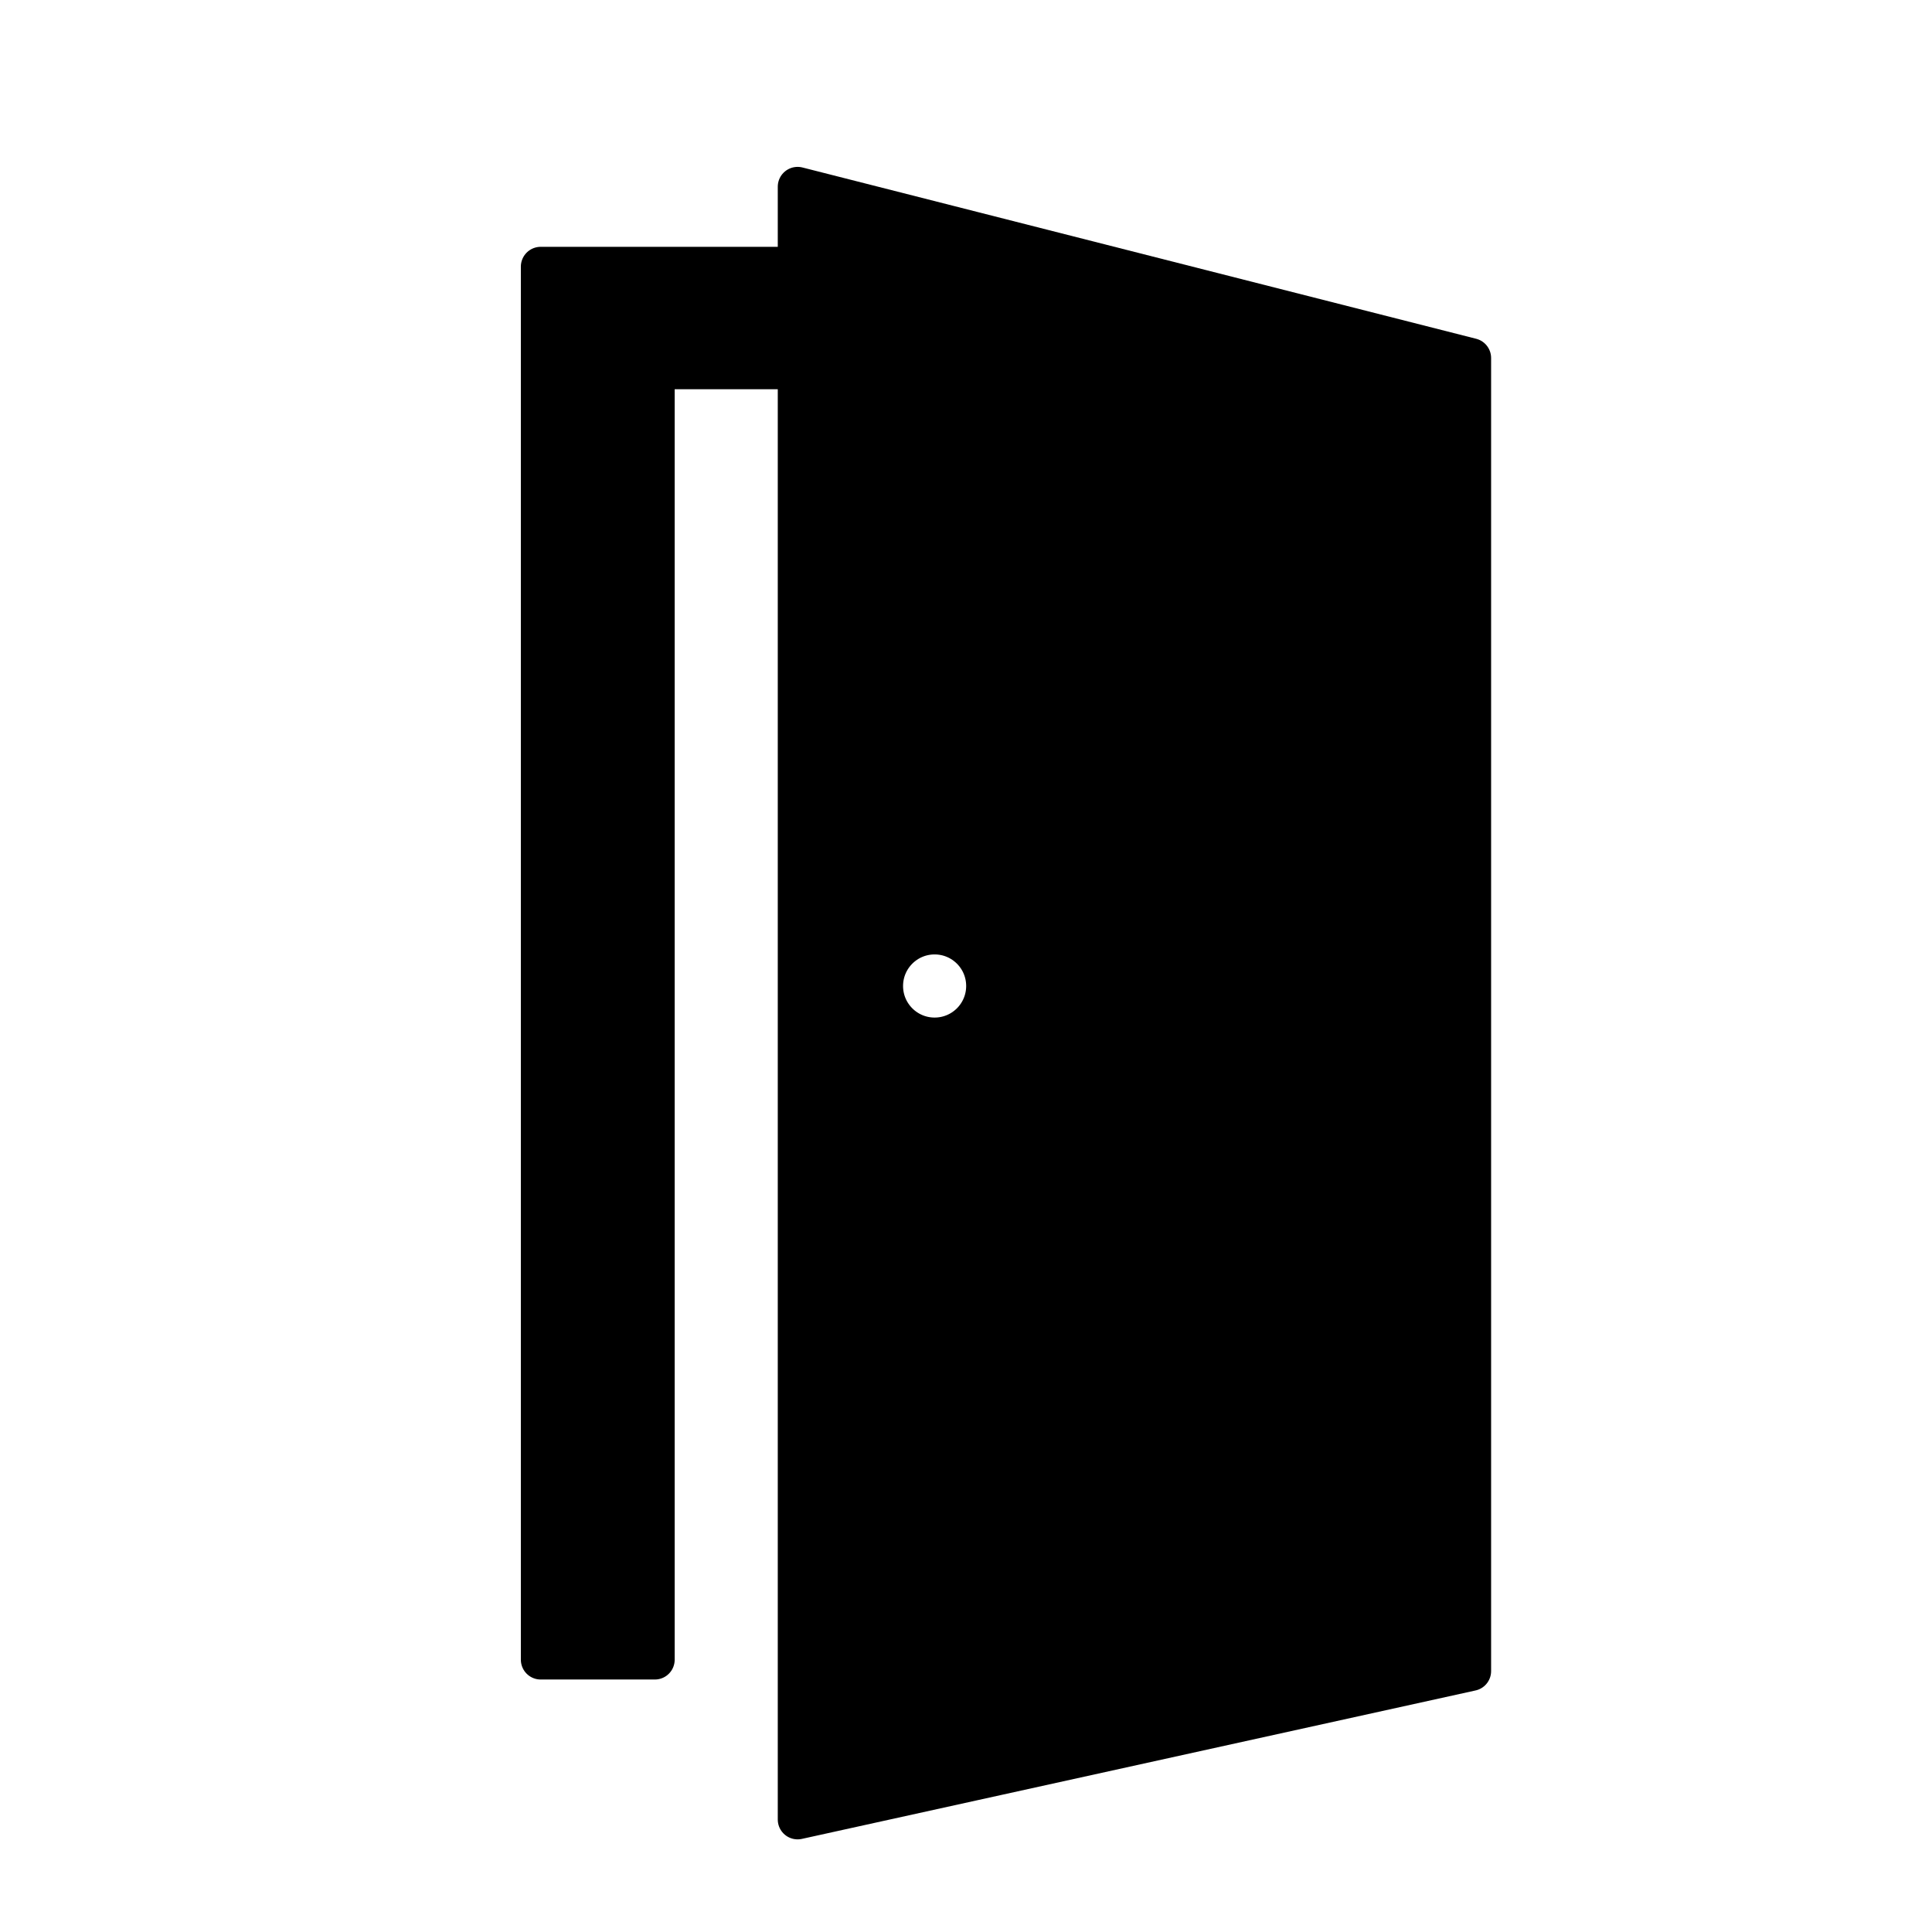
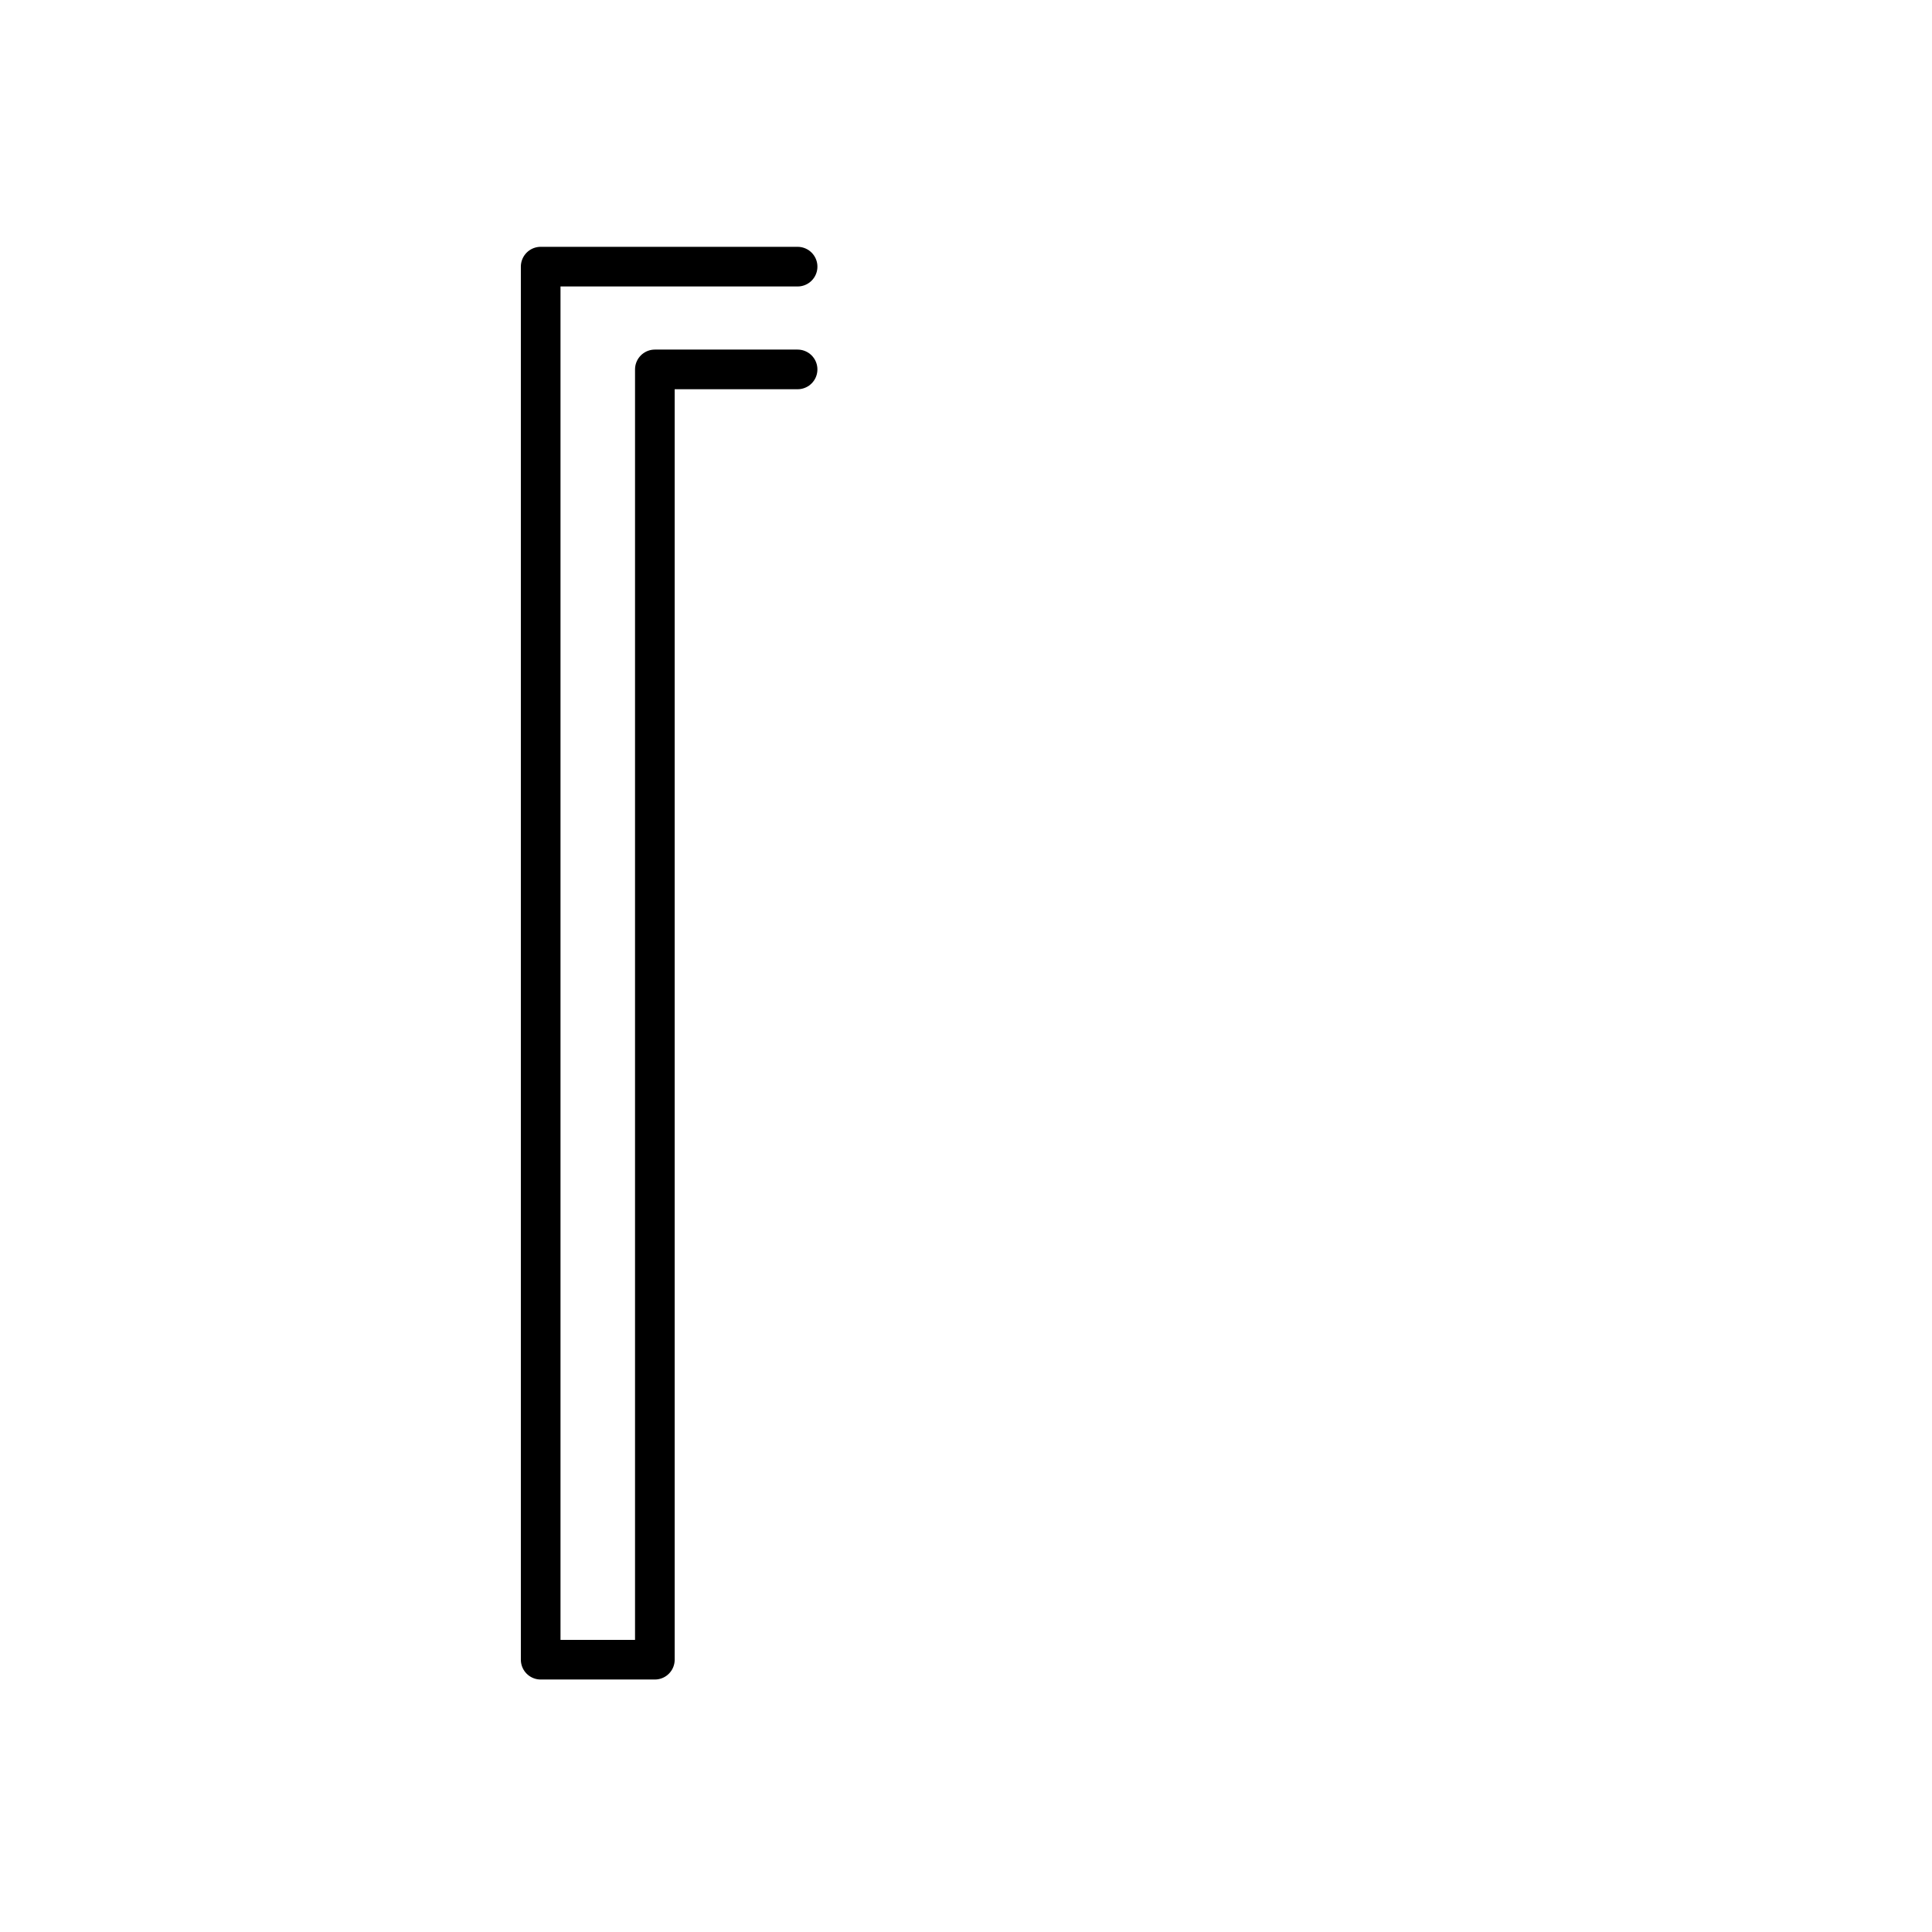
<svg xmlns="http://www.w3.org/2000/svg" width="800px" height="800px" version="1.1" viewBox="144 144 512 512">
-   <path transform="matrix(1.513 0 0 1.513 148.09 148.09)" d="m255 60.001-118-30.002v286l118-26zm0 0" fill="none" stroke="#000000" stroke-linecap="round" stroke-linejoin="round" stroke-width="6.945" />
  <path transform="matrix(1.513 0 0 1.513 148.09 148.09)" d="m137 44.001h-45v244h19.999v-226h25" fill="none" stroke="#000000" stroke-linecap="round" stroke-linejoin="round" stroke-width="6.945" />
-   <path transform="matrix(1.513 0 0 1.513 148.09 148.09)" d="m170 170c0 4.97-4.028 9.001-9.001 9.001-4.97 0-8.998-4.03-8.998-9.001s4.028-9.001 8.998-9.001c4.973 0 9.001 4.03 9.001 9.001" fill="none" stroke="#000000" stroke-width="6.945" />
-   <path d="m317.54 241.89v341.93h-30.258v-369.16h68.082v27.23z" fill-rule="evenodd" />
-   <path d="m355.37 626.18v-432.7l178.53 45.387v347.98l-178.53 39.336zm49.926-220.89c0-7.566-6.051-15.129-13.617-15.129-9.078 0-15.129 7.566-15.129 15.129 0 7.566 6.051 13.617 15.129 13.617 7.566 0 13.617-6.051 13.617-13.617z" fill-rule="evenodd" />
</svg>